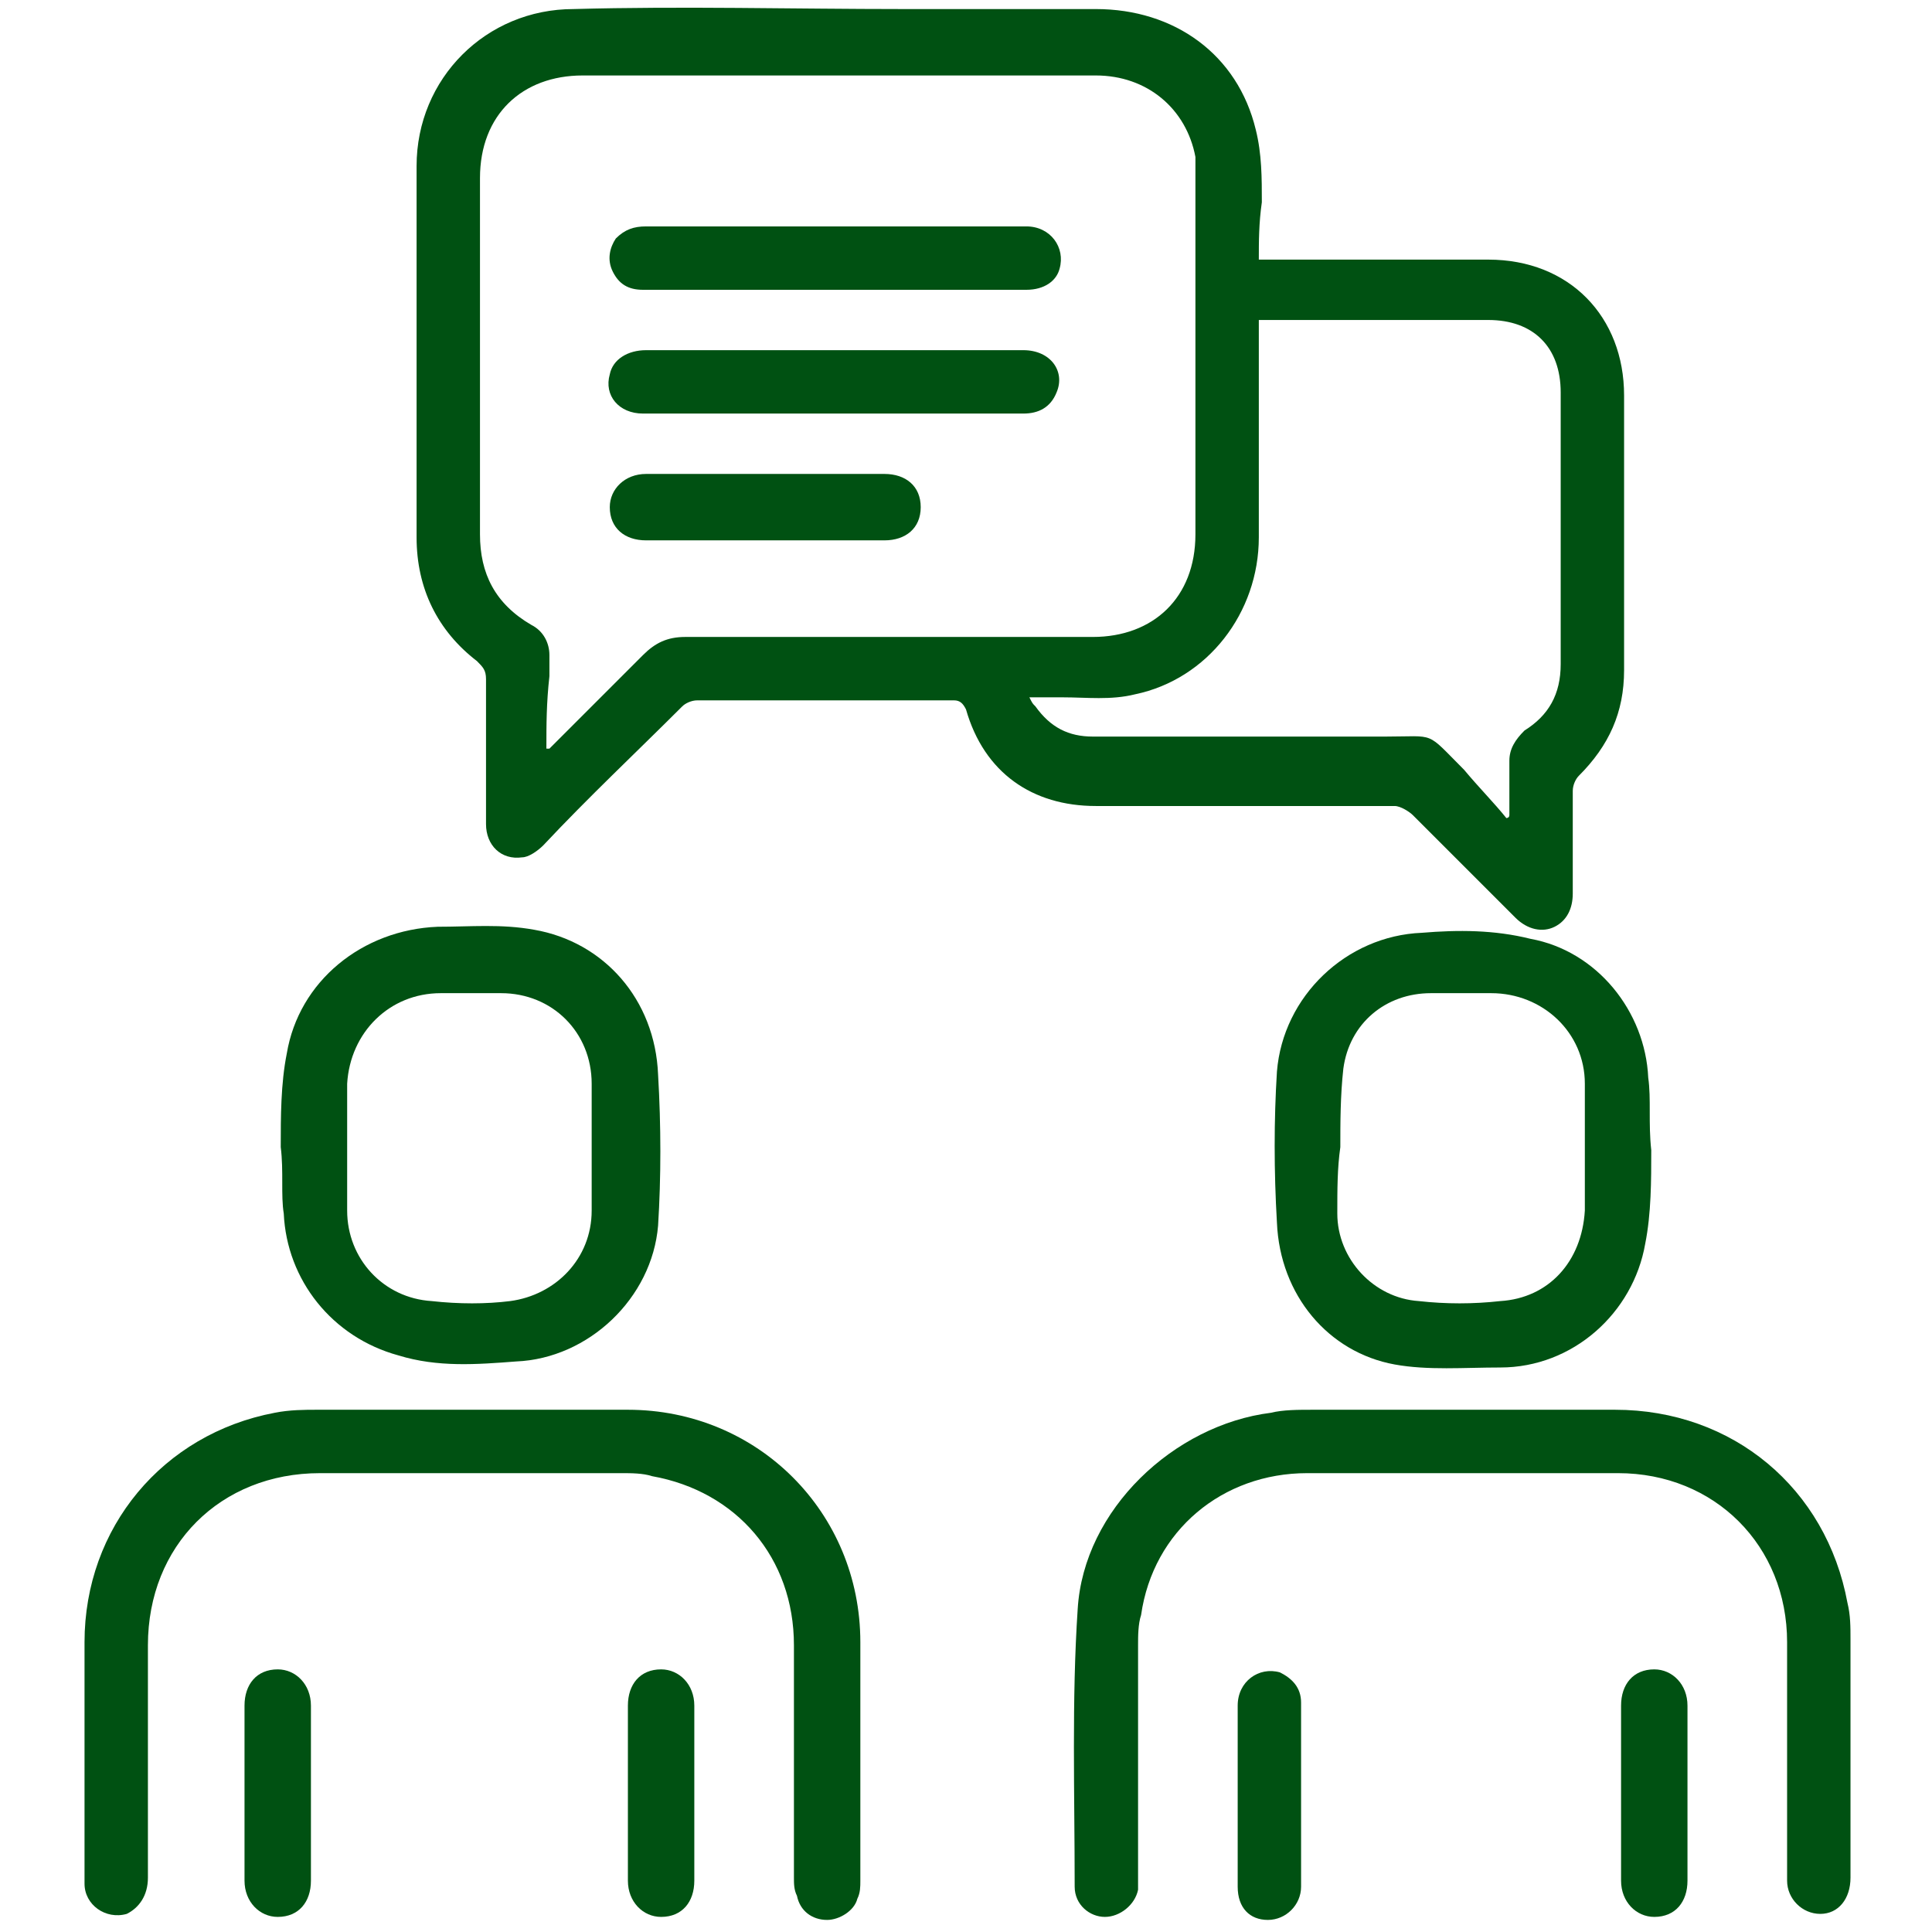
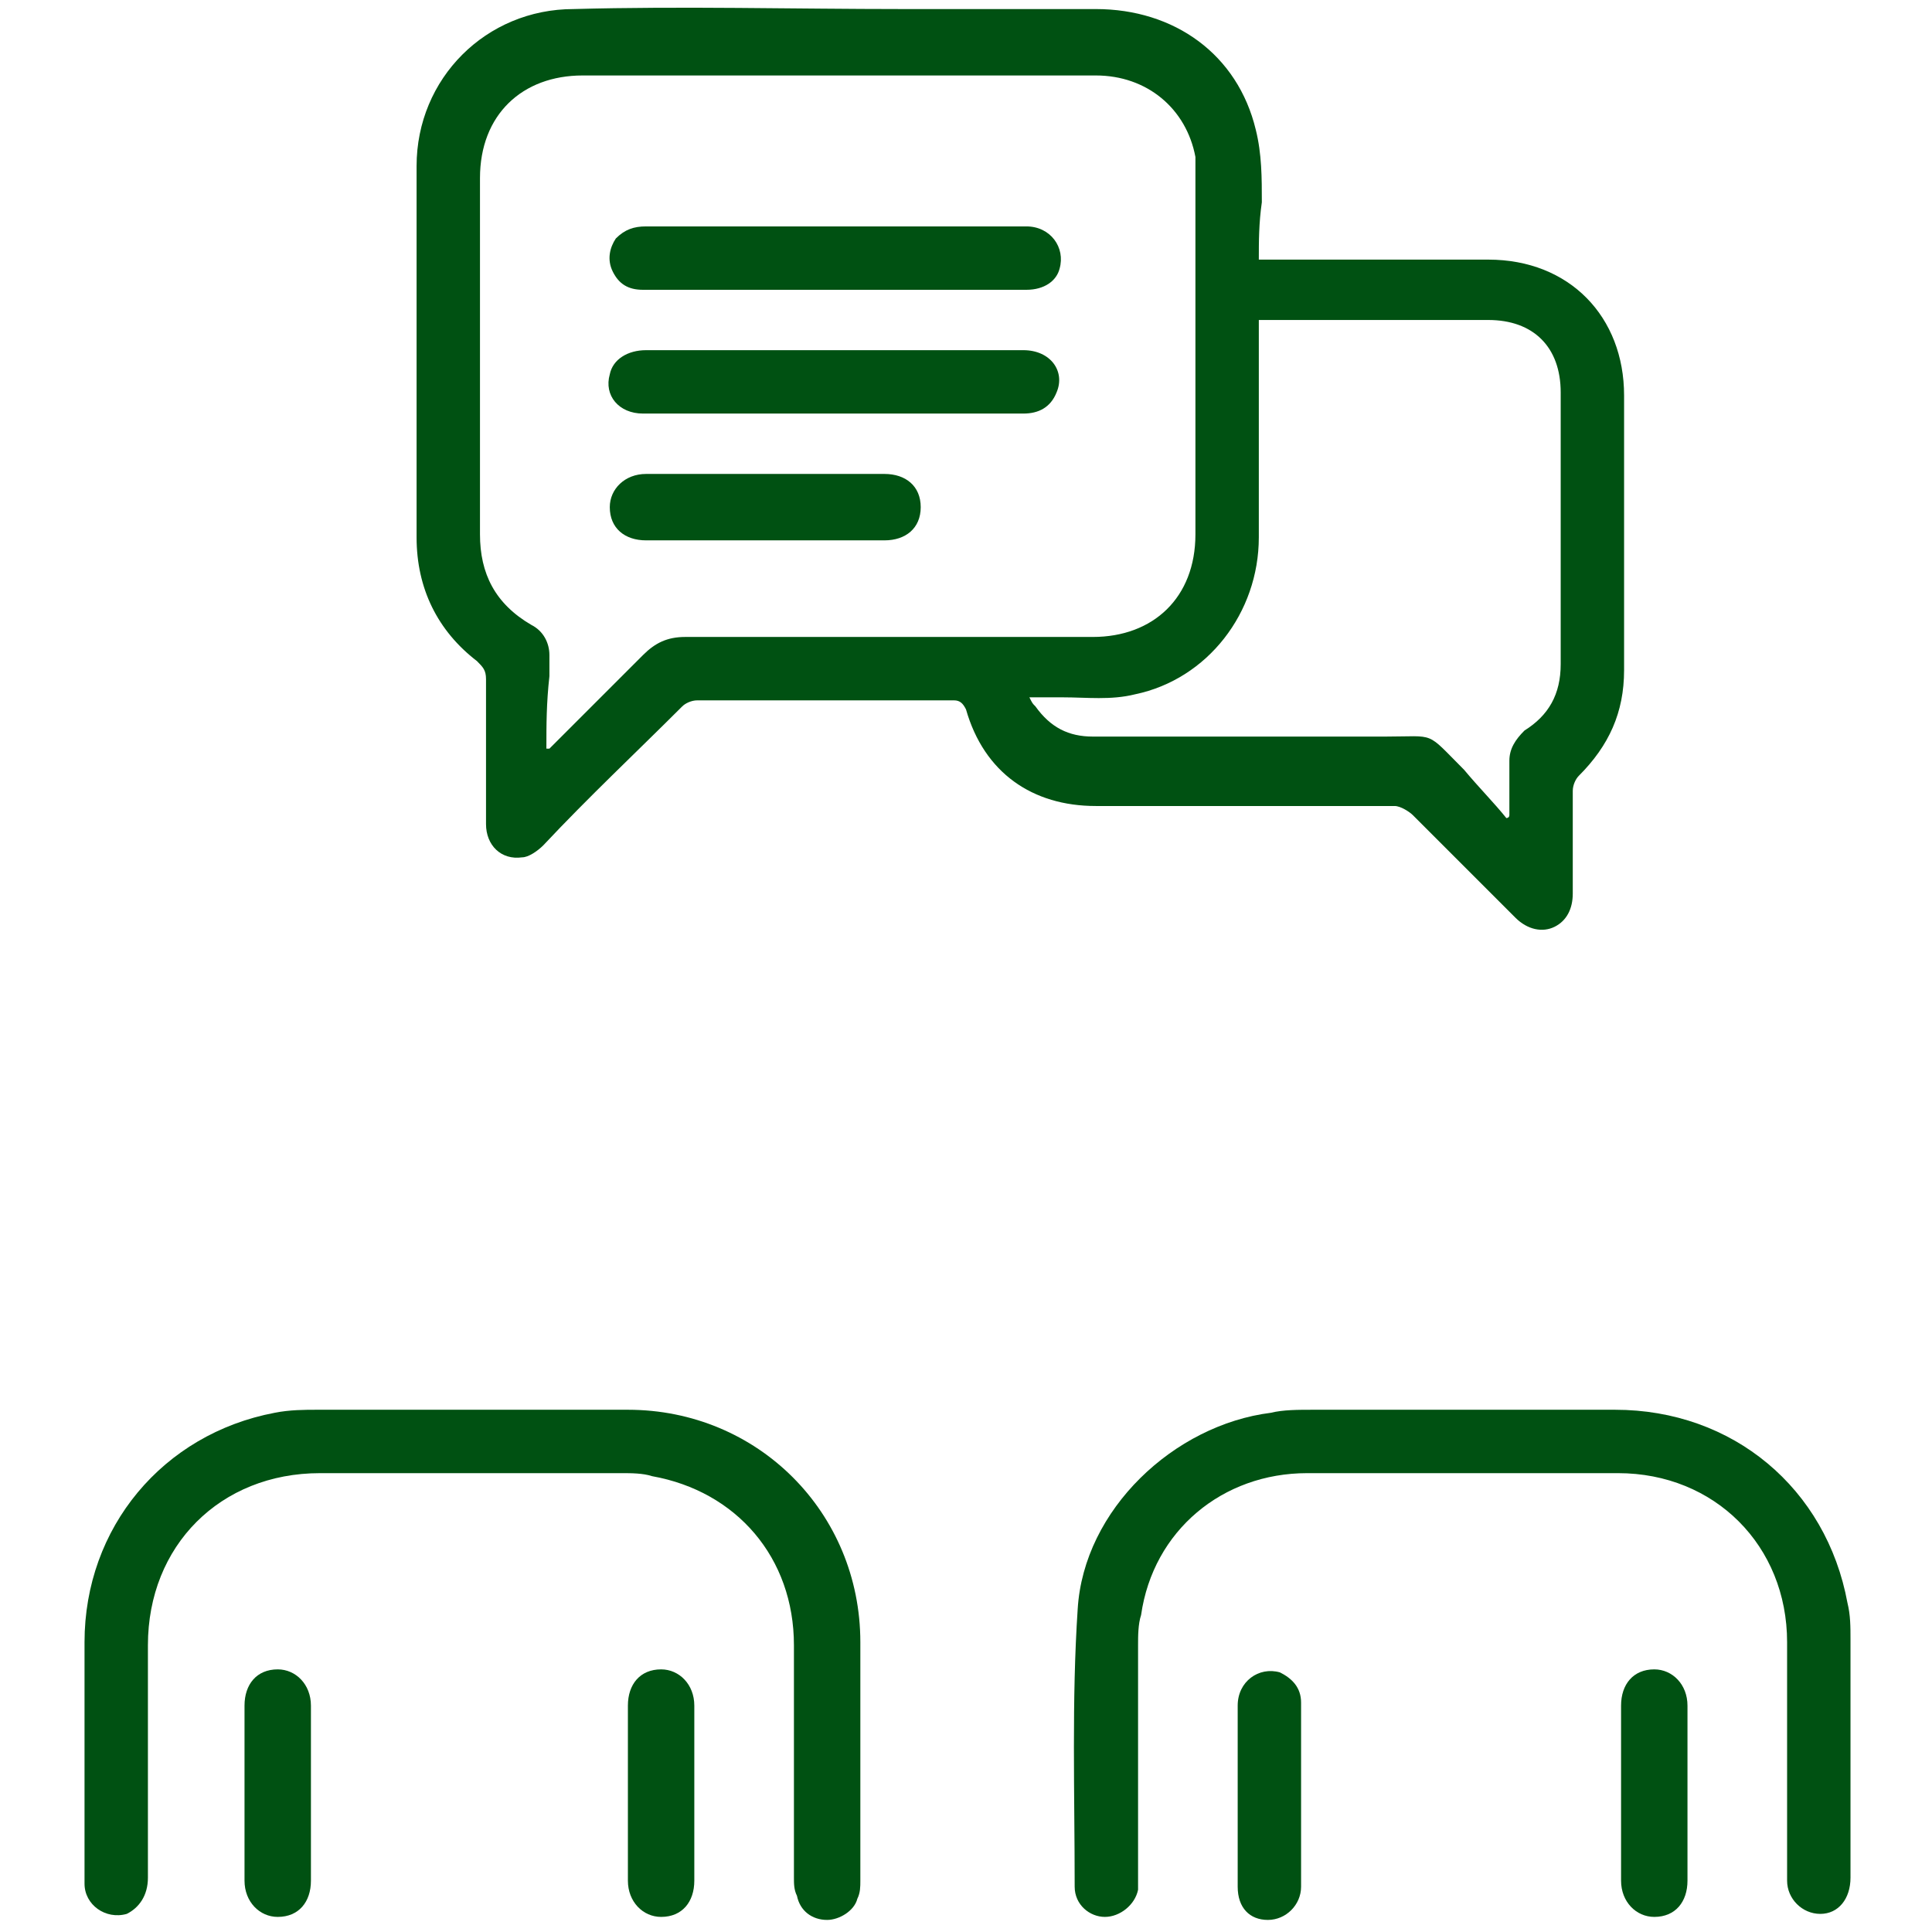
<svg xmlns="http://www.w3.org/2000/svg" version="1.1" id="Слой_1" x="0px" y="0px" viewBox="0 0 64 64" style="enable-background:new 0 0 64 64;" xml:space="preserve">
  <style type="text/css">
	.st0{fill:#005112;}
	.st1{fill:#096A2E;}
	.st2{fill:#468F62;}
	.st3{fill:#83B496;}
	.st4{fill:none;}
</style>
  <g>
    <path class="st0" d="M41.7,8.6c0.2,0,0.3,0,0.5,0c2.4,0,4.8,0,7.1,0c2.7,0,4.5,1.9,4.5,4.5c0,3,0,6,0,9.1c0,1.4-0.5,2.5-1.5,3.5   c-0.1,0.1-0.2,0.3-0.2,0.5c0,1.1,0,2.3,0,3.4c0,0.5-0.2,0.9-0.6,1.1c-0.4,0.2-0.9,0.1-1.3-0.3c-1.1-1.1-2.3-2.3-3.4-3.4   c-0.1-0.1-0.4-0.3-0.6-0.3c-3.3,0-6.6,0-9.9,0c-2.1,0-3.7-1.1-4.3-3.2c-0.1-0.2-0.2-0.3-0.4-0.3c-2.8,0-5.7,0-8.5,0   c-0.2,0-0.4,0.1-0.5,0.2c-1.5,1.5-3.1,3-4.6,4.6c-0.2,0.2-0.5,0.4-0.7,0.4c-0.7,0.1-1.2-0.4-1.2-1.1c0-1.6,0-3.2,0-4.8   c0-0.3-0.1-0.4-0.3-0.6c-1.3-1-2-2.4-2-4.1c0-4.1,0-8.2,0-12.3c0-2.9,2.3-5.2,5.2-5.2c3.6-0.1,7.3,0,10.9,0c2.1,0,4.3,0,6.4,0   c2.6,0,4.7,1.5,5.3,4c0.2,0.8,0.2,1.6,0.2,2.4C41.7,7.4,41.7,8,41.7,8.6z M18.1,24.8c0,0,0.1,0,0.1,0c1-1,2.1-2.1,3.1-3.1   c0.4-0.4,0.8-0.6,1.4-0.6c4.5,0,9,0,13.5,0c2,0,3.4-1.3,3.4-3.4c0-3.9,0-7.9,0-11.8c0-0.2,0-0.5,0-0.7c-0.3-1.6-1.6-2.7-3.3-2.7   c-5.7,0-11.4,0-17,0c-2,0-3.4,1.3-3.4,3.4c0,3.9,0,7.9,0,11.8c0,1.3,0.5,2.3,1.7,3c0.4,0.2,0.6,0.6,0.6,1c0,0.2,0,0.5,0,0.7   C18.1,23.3,18.1,24,18.1,24.8z M49.9,27.1c0,0,0.1,0,0.1-0.1c0-0.6,0-1.2,0-1.8c0-0.4,0.2-0.7,0.5-1c0.8-0.5,1.2-1.2,1.2-2.2   c0-3,0-6,0-9c0-1.5-0.9-2.4-2.4-2.4c-2.4,0-4.8,0-7.1,0c-0.1,0-0.3,0-0.5,0c0,0.2,0,0.4,0,0.5c0,2.2,0,4.5,0,6.7   c0,2.5-1.7,4.7-4.1,5.2c-0.8,0.2-1.6,0.1-2.4,0.1c-0.4,0-0.7,0-1.1,0c0.1,0.2,0.1,0.2,0.2,0.3c0.5,0.7,1.1,1,1.9,1   c3.2,0,6.5,0,9.7,0c1.7,0,1.3-0.2,2.6,1.1C49,26.1,49.5,26.6,49.9,27.1z" />
    <path class="st0" d="M15.6,48.8c-1.7,0-3.4,0-5,0c-3.3,0-5.7,2.4-5.7,5.7c0,2.6,0,5.2,0,7.7c0,0.6-0.3,1-0.7,1.2   c-0.7,0.2-1.4-0.3-1.4-1c0-0.7,0-1.3,0-2c0-2,0-4,0-6c0-3.8,2.6-6.9,6.3-7.6c0.5-0.1,1-0.1,1.4-0.1c3.4,0,6.8,0,10.3,0   c4.3,0,7.7,3.4,7.7,7.7c0,2.6,0,5.2,0,7.9c0,0.2,0,0.4-0.1,0.6c-0.1,0.4-0.6,0.7-1,0.7c-0.5,0-0.9-0.3-1-0.8   c-0.1-0.2-0.1-0.4-0.1-0.6c0-2.6,0-5.1,0-7.7c0-2.9-1.9-5.1-4.7-5.6c-0.3-0.1-0.7-0.1-1-0.1C18.9,48.8,17.2,48.8,15.6,48.8z" />
    <path class="st0" d="M48.4,48.8c-1.7,0-3.4,0-5.1,0c-2.8,0-5.1,1.9-5.5,4.7c-0.1,0.3-0.1,0.7-0.1,1c0,2.5,0,5.1,0,7.6   c0,0.2,0,0.3,0,0.5c-0.1,0.5-0.6,0.9-1.1,0.9c-0.5,0-1-0.4-1-1c0-3.1-0.1-6.2,0.1-9.2c0.2-3.3,3.2-6.1,6.4-6.5   c0.4-0.1,0.9-0.1,1.4-0.1c3.3,0,6.7,0,10,0c3.9,0,7,2.6,7.7,6.4c0.1,0.4,0.1,0.8,0.1,1.2c0,2.6,0,5.3,0,7.9c0,0.7-0.4,1.2-1,1.2   c-0.6,0-1.1-0.5-1.1-1.1c0-1.2,0-2.4,0-3.6c0-1.4,0-2.9,0-4.3c0-3.2-2.4-5.6-5.6-5.6C51.9,48.8,50.1,48.8,48.4,48.8z" />
-     <path class="st0" d="M9.3,38c0-1,0-2.1,0.2-3.1c0.4-2.4,2.5-4.1,5-4.2c1.1,0,2.1-0.1,3.2,0.1c2.3,0.4,4,2.3,4.1,4.8   c0.1,1.7,0.1,3.4,0,5c-0.2,2.4-2.3,4.4-4.7,4.5c-1.3,0.1-2.6,0.2-3.9-0.2c-2.2-0.6-3.7-2.5-3.8-4.7C9.3,39.6,9.4,38.8,9.3,38   C9.4,38,9.3,38,9.3,38z M19.6,38c0-0.7,0-1.4,0-2.1c0-1.7-1.3-3-3-3c-0.7,0-1.3,0-2,0c-1.7,0-3,1.3-3.1,3c0,1.4,0,2.8,0,4.2   c0,1.6,1.2,2.9,2.8,3c0.9,0.1,1.8,0.1,2.6,0c1.5-0.2,2.7-1.4,2.7-3C19.6,39.4,19.6,38.7,19.6,38z" />
-     <path class="st0" d="M54.7,38.1c0,1,0,2.1-0.2,3.1c-0.4,2.3-2.4,4.1-4.8,4.1c-1.2,0-2.4,0.1-3.5-0.1c-2.2-0.4-3.8-2.3-3.9-4.7   c-0.1-1.7-0.1-3.4,0-5c0.2-2.5,2.3-4.5,4.8-4.6c1.2-0.1,2.4-0.1,3.6,0.2c2.2,0.4,3.8,2.4,3.9,4.6C54.7,36.4,54.6,37.2,54.7,38.1   C54.6,38.1,54.7,38.1,54.7,38.1z M44.4,38C44.4,38,44.4,38,44.4,38c-0.1,0.7-0.1,1.4-0.1,2.2c0,1.5,1.2,2.8,2.7,2.9   c0.9,0.1,1.8,0.1,2.7,0c1.6-0.1,2.7-1.3,2.8-3c0-1.4,0-2.8,0-4.2c0-1.7-1.4-3-3.1-3c-0.7,0-1.4,0-2,0c-1.5,0-2.7,1-2.9,2.5   C44.4,36.3,44.4,37.2,44.4,38z" />
    <path class="st0" d="M41,59.4c0-1,0-1.9,0-2.9c0-0.8,0.7-1.3,1.4-1.1c0.4,0.2,0.7,0.5,0.7,1c0,2,0,4,0,6.1c0,0.6-0.5,1.1-1.1,1.1   c-0.6,0-1-0.4-1-1.1C41,61.4,41,60.4,41,59.4C41,59.4,41,59.4,41,59.4z" />
    <path class="st0" d="M10.3,59.4c0,1,0,1.9,0,2.9c0,0.7-0.4,1.2-1.1,1.2c-0.6,0-1.1-0.5-1.1-1.2c0-1.9,0-3.9,0-5.8   c0-0.7,0.4-1.2,1.1-1.2c0.6,0,1.1,0.5,1.1,1.2C10.3,57.5,10.3,58.5,10.3,59.4z" />
    <path class="st0" d="M20.8,59.4c0-1,0-1.9,0-2.9c0-0.7,0.4-1.2,1.1-1.2c0.6,0,1.1,0.5,1.1,1.2c0,1.9,0,3.9,0,5.8   c0,0.7-0.4,1.2-1.1,1.2c-0.6,0-1.1-0.5-1.1-1.2C20.8,61.3,20.8,60.4,20.8,59.4z" />
    <path class="st0" d="M53.7,59.4c0-1,0-1.9,0-2.9c0-0.7,0.4-1.2,1.1-1.2c0.6,0,1.1,0.5,1.1,1.2c0,1.9,0,3.9,0,5.8   c0,0.7-0.4,1.2-1.1,1.2c-0.6,0-1.1-0.5-1.1-1.2C53.7,61.3,53.7,60.4,53.7,59.4z" />
    <path class="st0" d="M27.7,9.6c-2.1,0-4.3,0-6.4,0c-0.5,0-0.8-0.2-1-0.6c-0.2-0.4-0.1-0.8,0.1-1.1c0.3-0.3,0.6-0.4,1-0.4   c3.2,0,6.4,0,9.6,0c1,0,2,0,3,0c0.8,0,1.3,0.7,1.1,1.4C35,9.3,34.6,9.6,34,9.6C31.9,9.6,29.8,9.6,27.7,9.6z" />
    <path class="st0" d="M27.6,13.7c-2.1,0-4.2,0-6.3,0c-0.8,0-1.3-0.6-1.1-1.3c0.1-0.5,0.6-0.8,1.2-0.8c2.3,0,4.6,0,6.8,0   c1.9,0,3.8,0,5.7,0c0.9,0,1.4,0.7,1.1,1.4c-0.2,0.5-0.6,0.7-1.1,0.7c-1.9,0-3.9,0-5.8,0C28,13.7,27.8,13.7,27.6,13.7z" />
    <path class="st0" d="M25.3,17.9c-1.3,0-2.6,0-3.9,0c-0.7,0-1.2-0.4-1.2-1.1c0-0.6,0.5-1.1,1.2-1.1c2.6,0,5.3,0,7.9,0   c0.7,0,1.2,0.4,1.2,1.1c0,0.7-0.5,1.1-1.2,1.1C28,17.9,26.7,17.9,25.3,17.9z" />
  </g>
</svg>